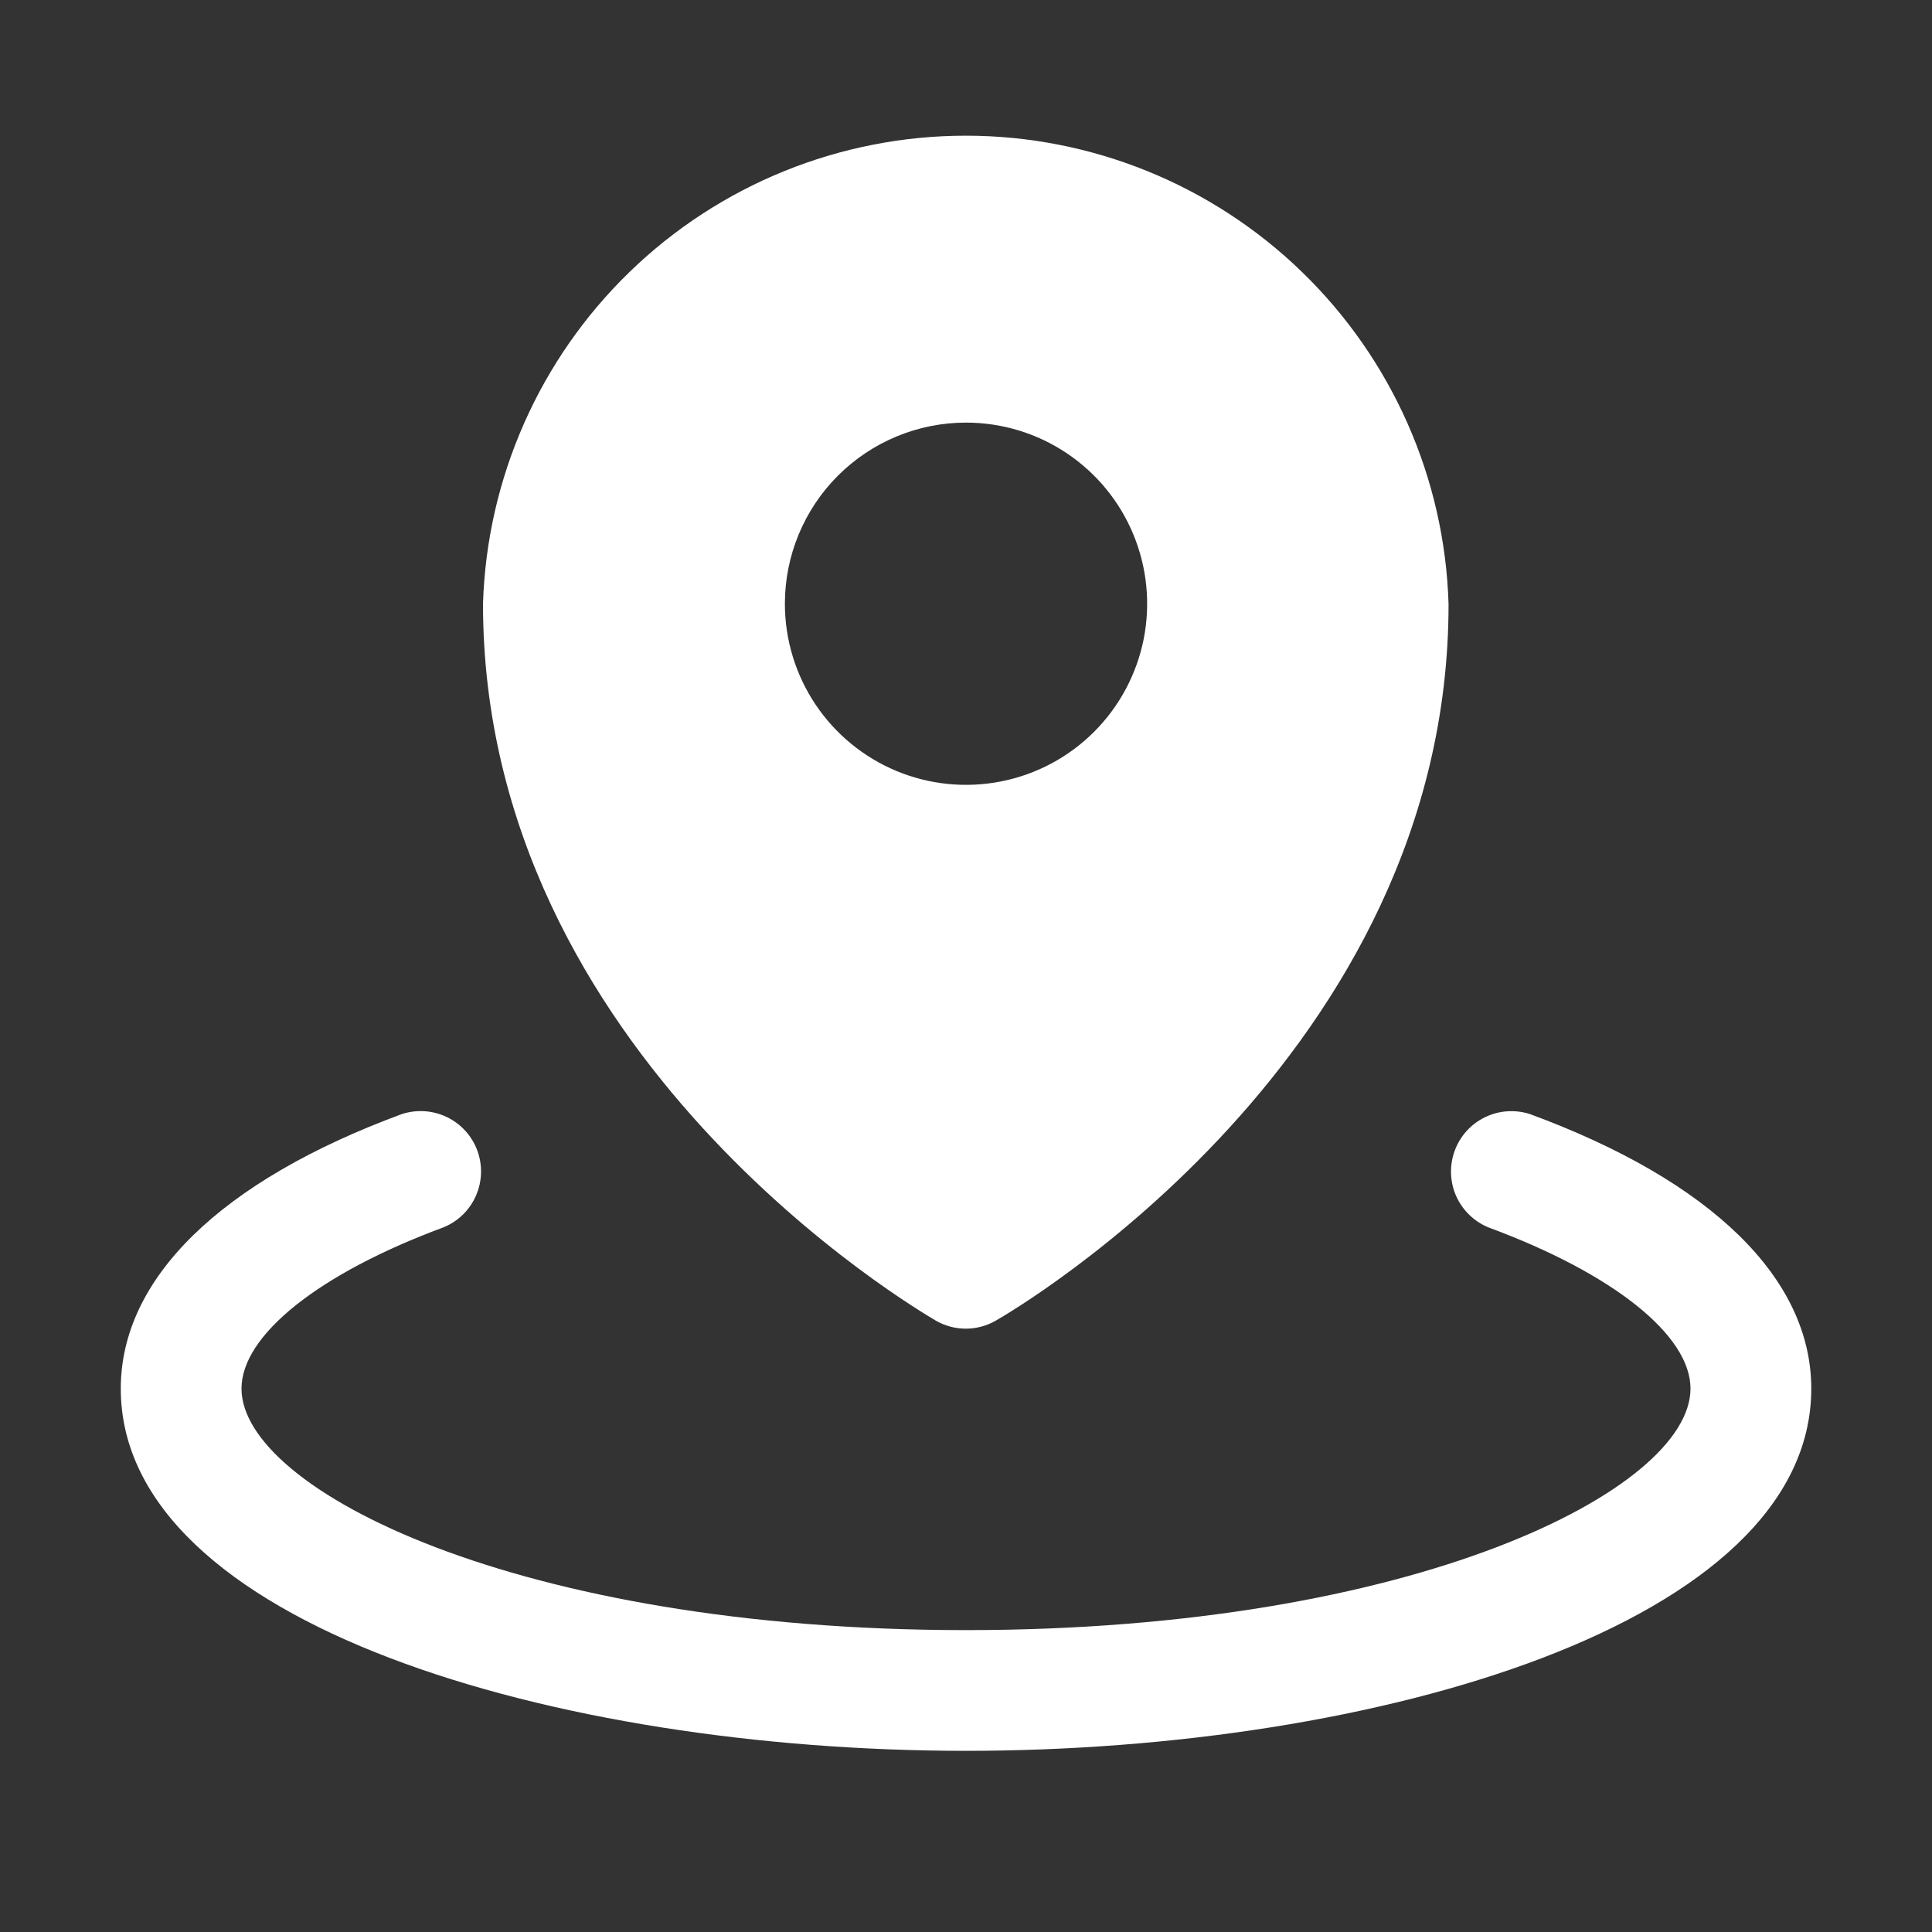
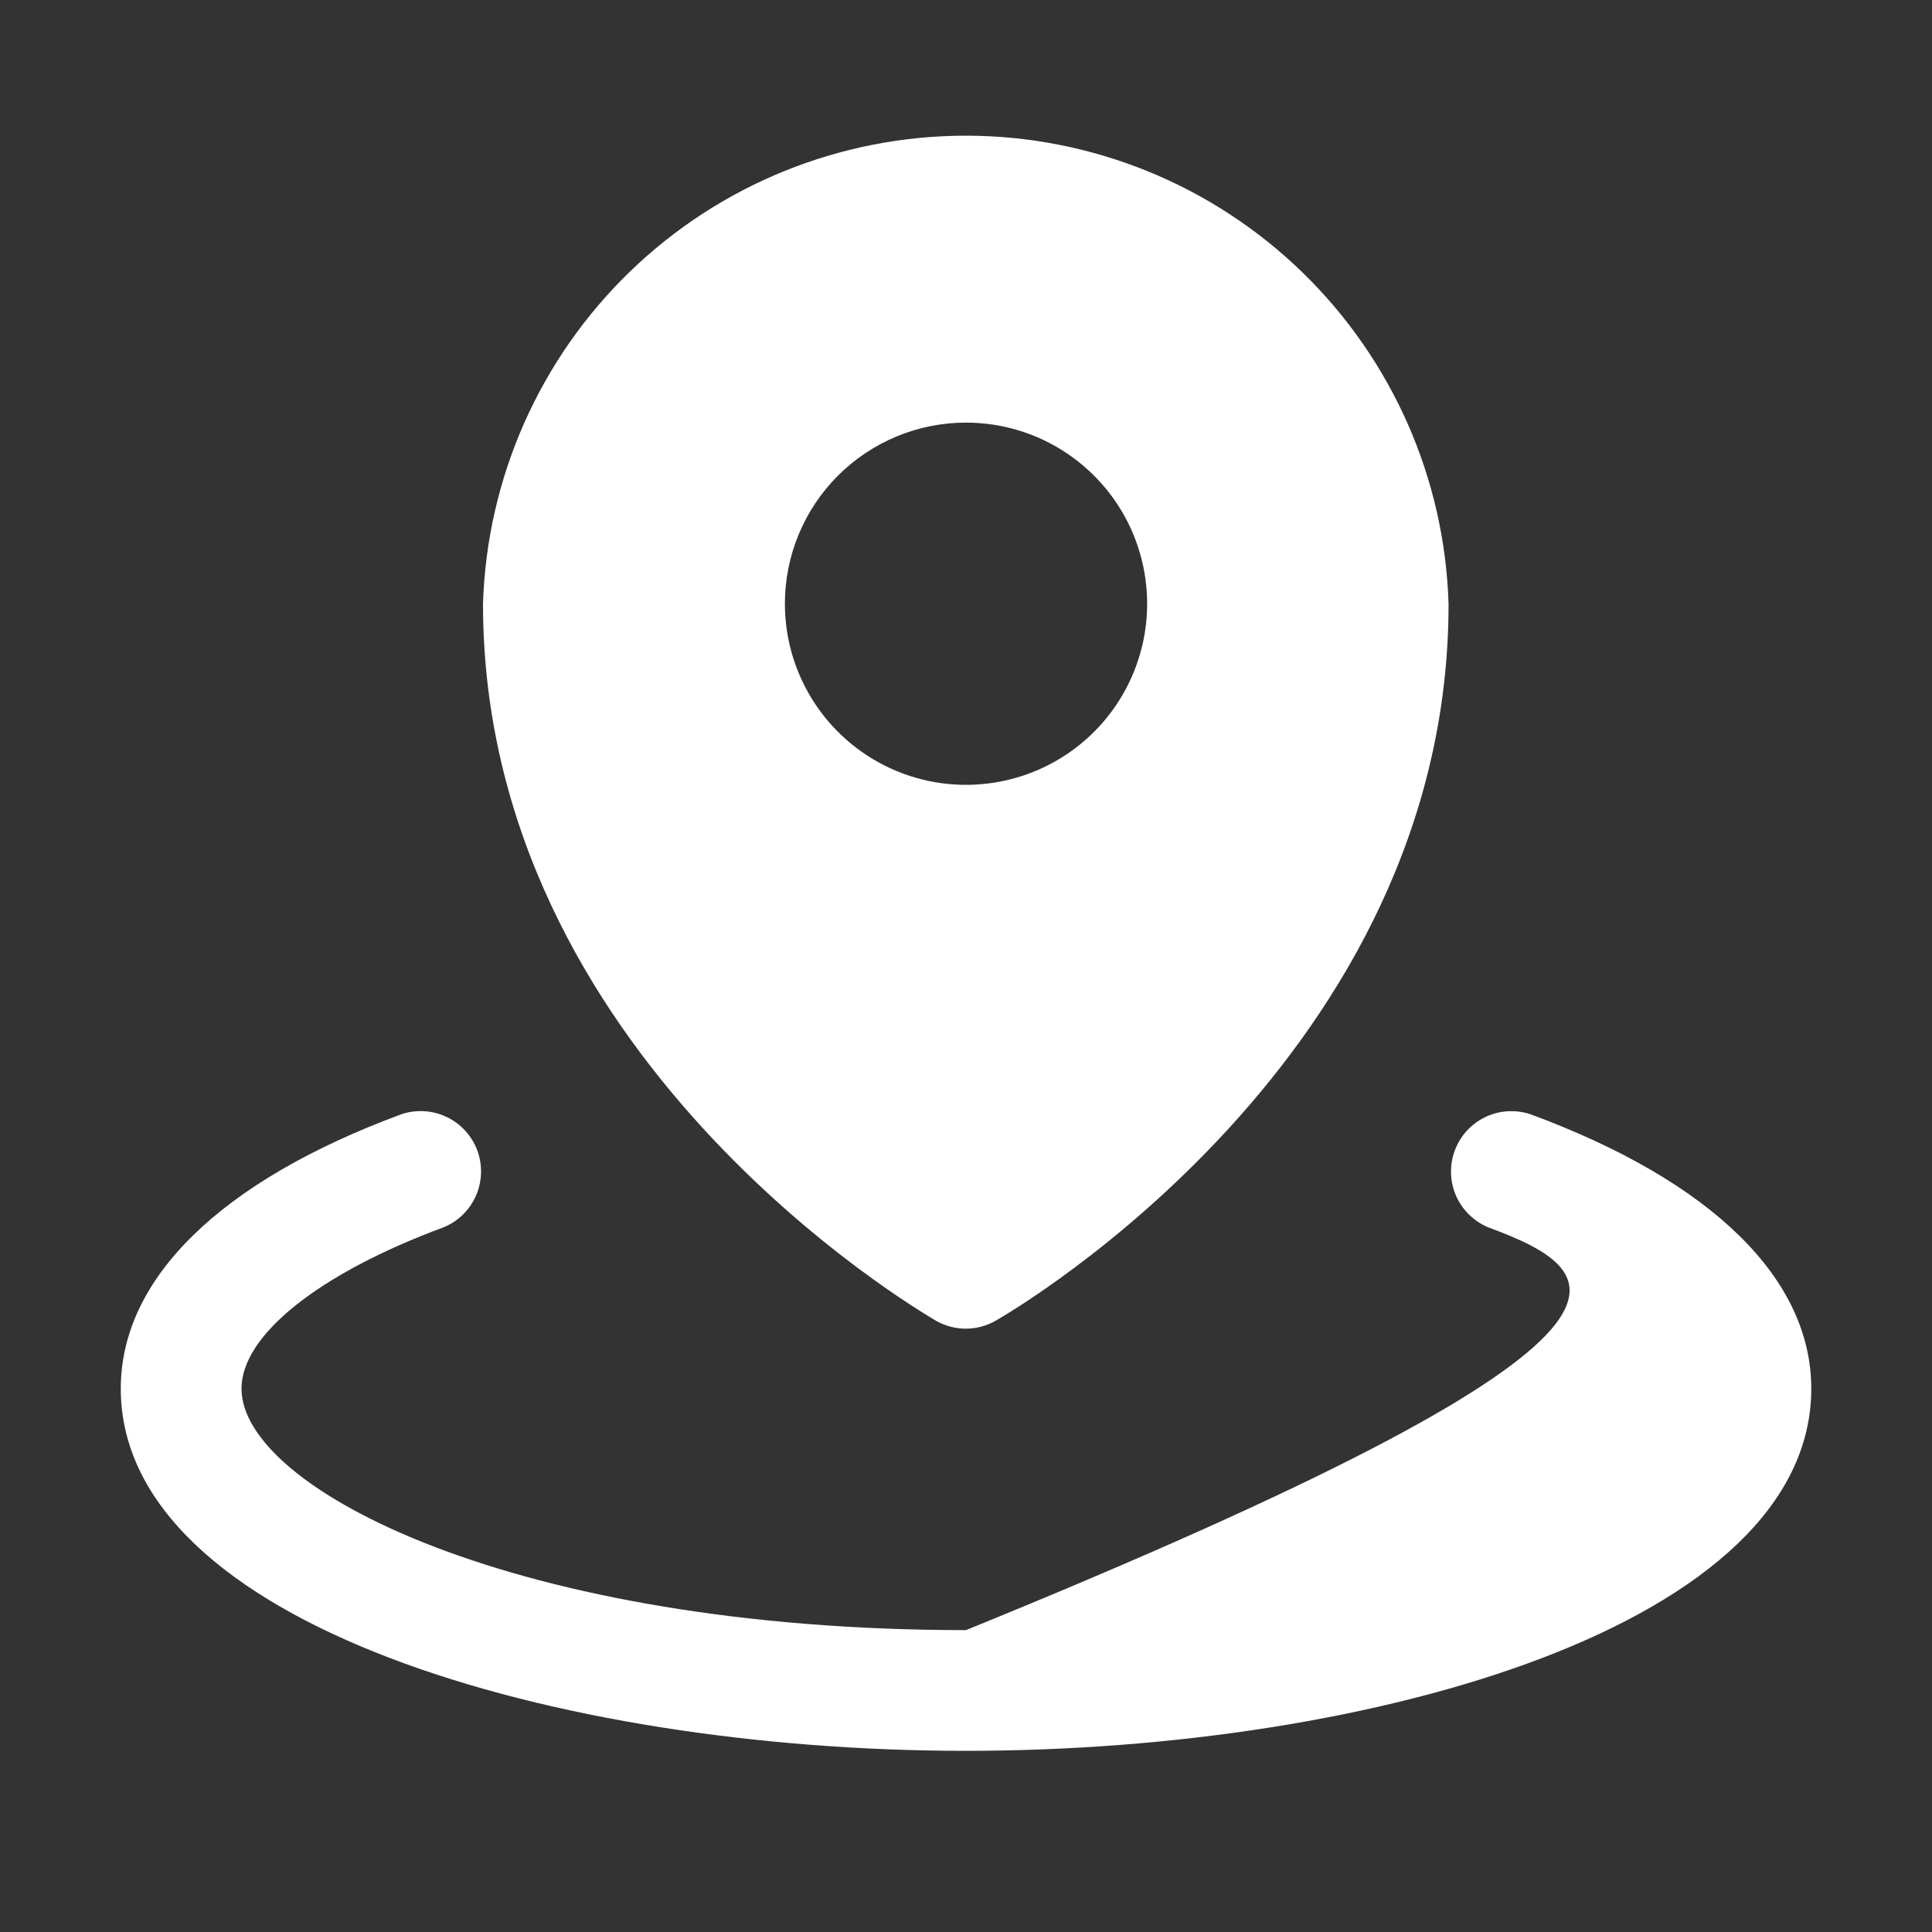
<svg xmlns="http://www.w3.org/2000/svg" width="35" height="35" viewBox="0 0 35 35" fill="none">
  <rect x="0" y="0" width="35" height="35" fill="#333333" stroke="none" />
-   <path d="M16.954 23.925C17.119 24.02 17.306 24.07 17.496 24.07C17.687 24.07 17.874 24.02 18.039 23.925C18.374 23.733 26.242 19.14 26.242 10.944C26.174 8.671 25.222 6.514 23.59 4.93C21.959 3.346 19.774 2.459 17.5 2.458C15.225 2.458 13.04 3.342 11.407 4.925C9.774 6.508 8.821 8.664 8.75 10.937C8.75 19.14 16.623 23.726 16.954 23.925ZM17.5 7.656C18.149 7.656 18.784 7.848 19.323 8.209C19.863 8.57 20.284 9.082 20.532 9.682C20.78 10.281 20.845 10.941 20.719 11.577C20.592 12.214 20.279 12.799 19.821 13.257C19.362 13.716 18.777 14.029 18.141 14.155C17.504 14.282 16.844 14.217 16.245 13.969C15.645 13.72 15.133 13.3 14.772 12.76C14.412 12.221 14.219 11.586 14.219 10.937C14.219 10.067 14.565 9.232 15.18 8.617C15.796 8.002 16.63 7.656 17.5 7.656ZM32.813 25.156C32.813 29.419 24.923 31.718 17.5 31.718C10.078 31.718 2.188 29.419 2.188 25.156C2.188 23.161 3.995 21.395 7.278 20.183C7.547 20.095 7.84 20.114 8.096 20.237C8.351 20.36 8.549 20.577 8.647 20.843C8.745 21.109 8.736 21.403 8.622 21.662C8.508 21.922 8.298 22.127 8.035 22.234C5.778 23.07 4.375 24.188 4.375 25.156C4.375 26.983 9.368 29.531 17.5 29.531C25.633 29.531 30.625 26.983 30.625 25.156C30.625 24.188 29.223 23.07 26.965 22.236C26.703 22.128 26.493 21.923 26.378 21.664C26.264 21.404 26.256 21.11 26.354 20.845C26.452 20.578 26.65 20.361 26.905 20.238C27.16 20.115 27.454 20.096 27.723 20.185C31.006 21.395 32.813 23.161 32.813 25.156Z" fill="white" />
+   <path d="M16.954 23.925C17.119 24.02 17.306 24.07 17.496 24.07C17.687 24.07 17.874 24.02 18.039 23.925C18.374 23.733 26.242 19.14 26.242 10.944C26.174 8.671 25.222 6.514 23.59 4.93C21.959 3.346 19.774 2.459 17.5 2.458C15.225 2.458 13.04 3.342 11.407 4.925C9.774 6.508 8.821 8.664 8.75 10.937C8.75 19.14 16.623 23.726 16.954 23.925ZM17.5 7.656C18.149 7.656 18.784 7.848 19.323 8.209C19.863 8.57 20.284 9.082 20.532 9.682C20.78 10.281 20.845 10.941 20.719 11.577C20.592 12.214 20.279 12.799 19.821 13.257C19.362 13.716 18.777 14.029 18.141 14.155C17.504 14.282 16.844 14.217 16.245 13.969C15.645 13.72 15.133 13.3 14.772 12.76C14.412 12.221 14.219 11.586 14.219 10.937C14.219 10.067 14.565 9.232 15.18 8.617C15.796 8.002 16.63 7.656 17.5 7.656ZM32.813 25.156C32.813 29.419 24.923 31.718 17.5 31.718C10.078 31.718 2.188 29.419 2.188 25.156C2.188 23.161 3.995 21.395 7.278 20.183C7.547 20.095 7.84 20.114 8.096 20.237C8.351 20.36 8.549 20.577 8.647 20.843C8.745 21.109 8.736 21.403 8.622 21.662C8.508 21.922 8.298 22.127 8.035 22.234C5.778 23.07 4.375 24.188 4.375 25.156C4.375 26.983 9.368 29.531 17.5 29.531C30.625 24.188 29.223 23.07 26.965 22.236C26.703 22.128 26.493 21.923 26.378 21.664C26.264 21.404 26.256 21.11 26.354 20.845C26.452 20.578 26.65 20.361 26.905 20.238C27.16 20.115 27.454 20.096 27.723 20.185C31.006 21.395 32.813 23.161 32.813 25.156Z" fill="white" />
</svg>